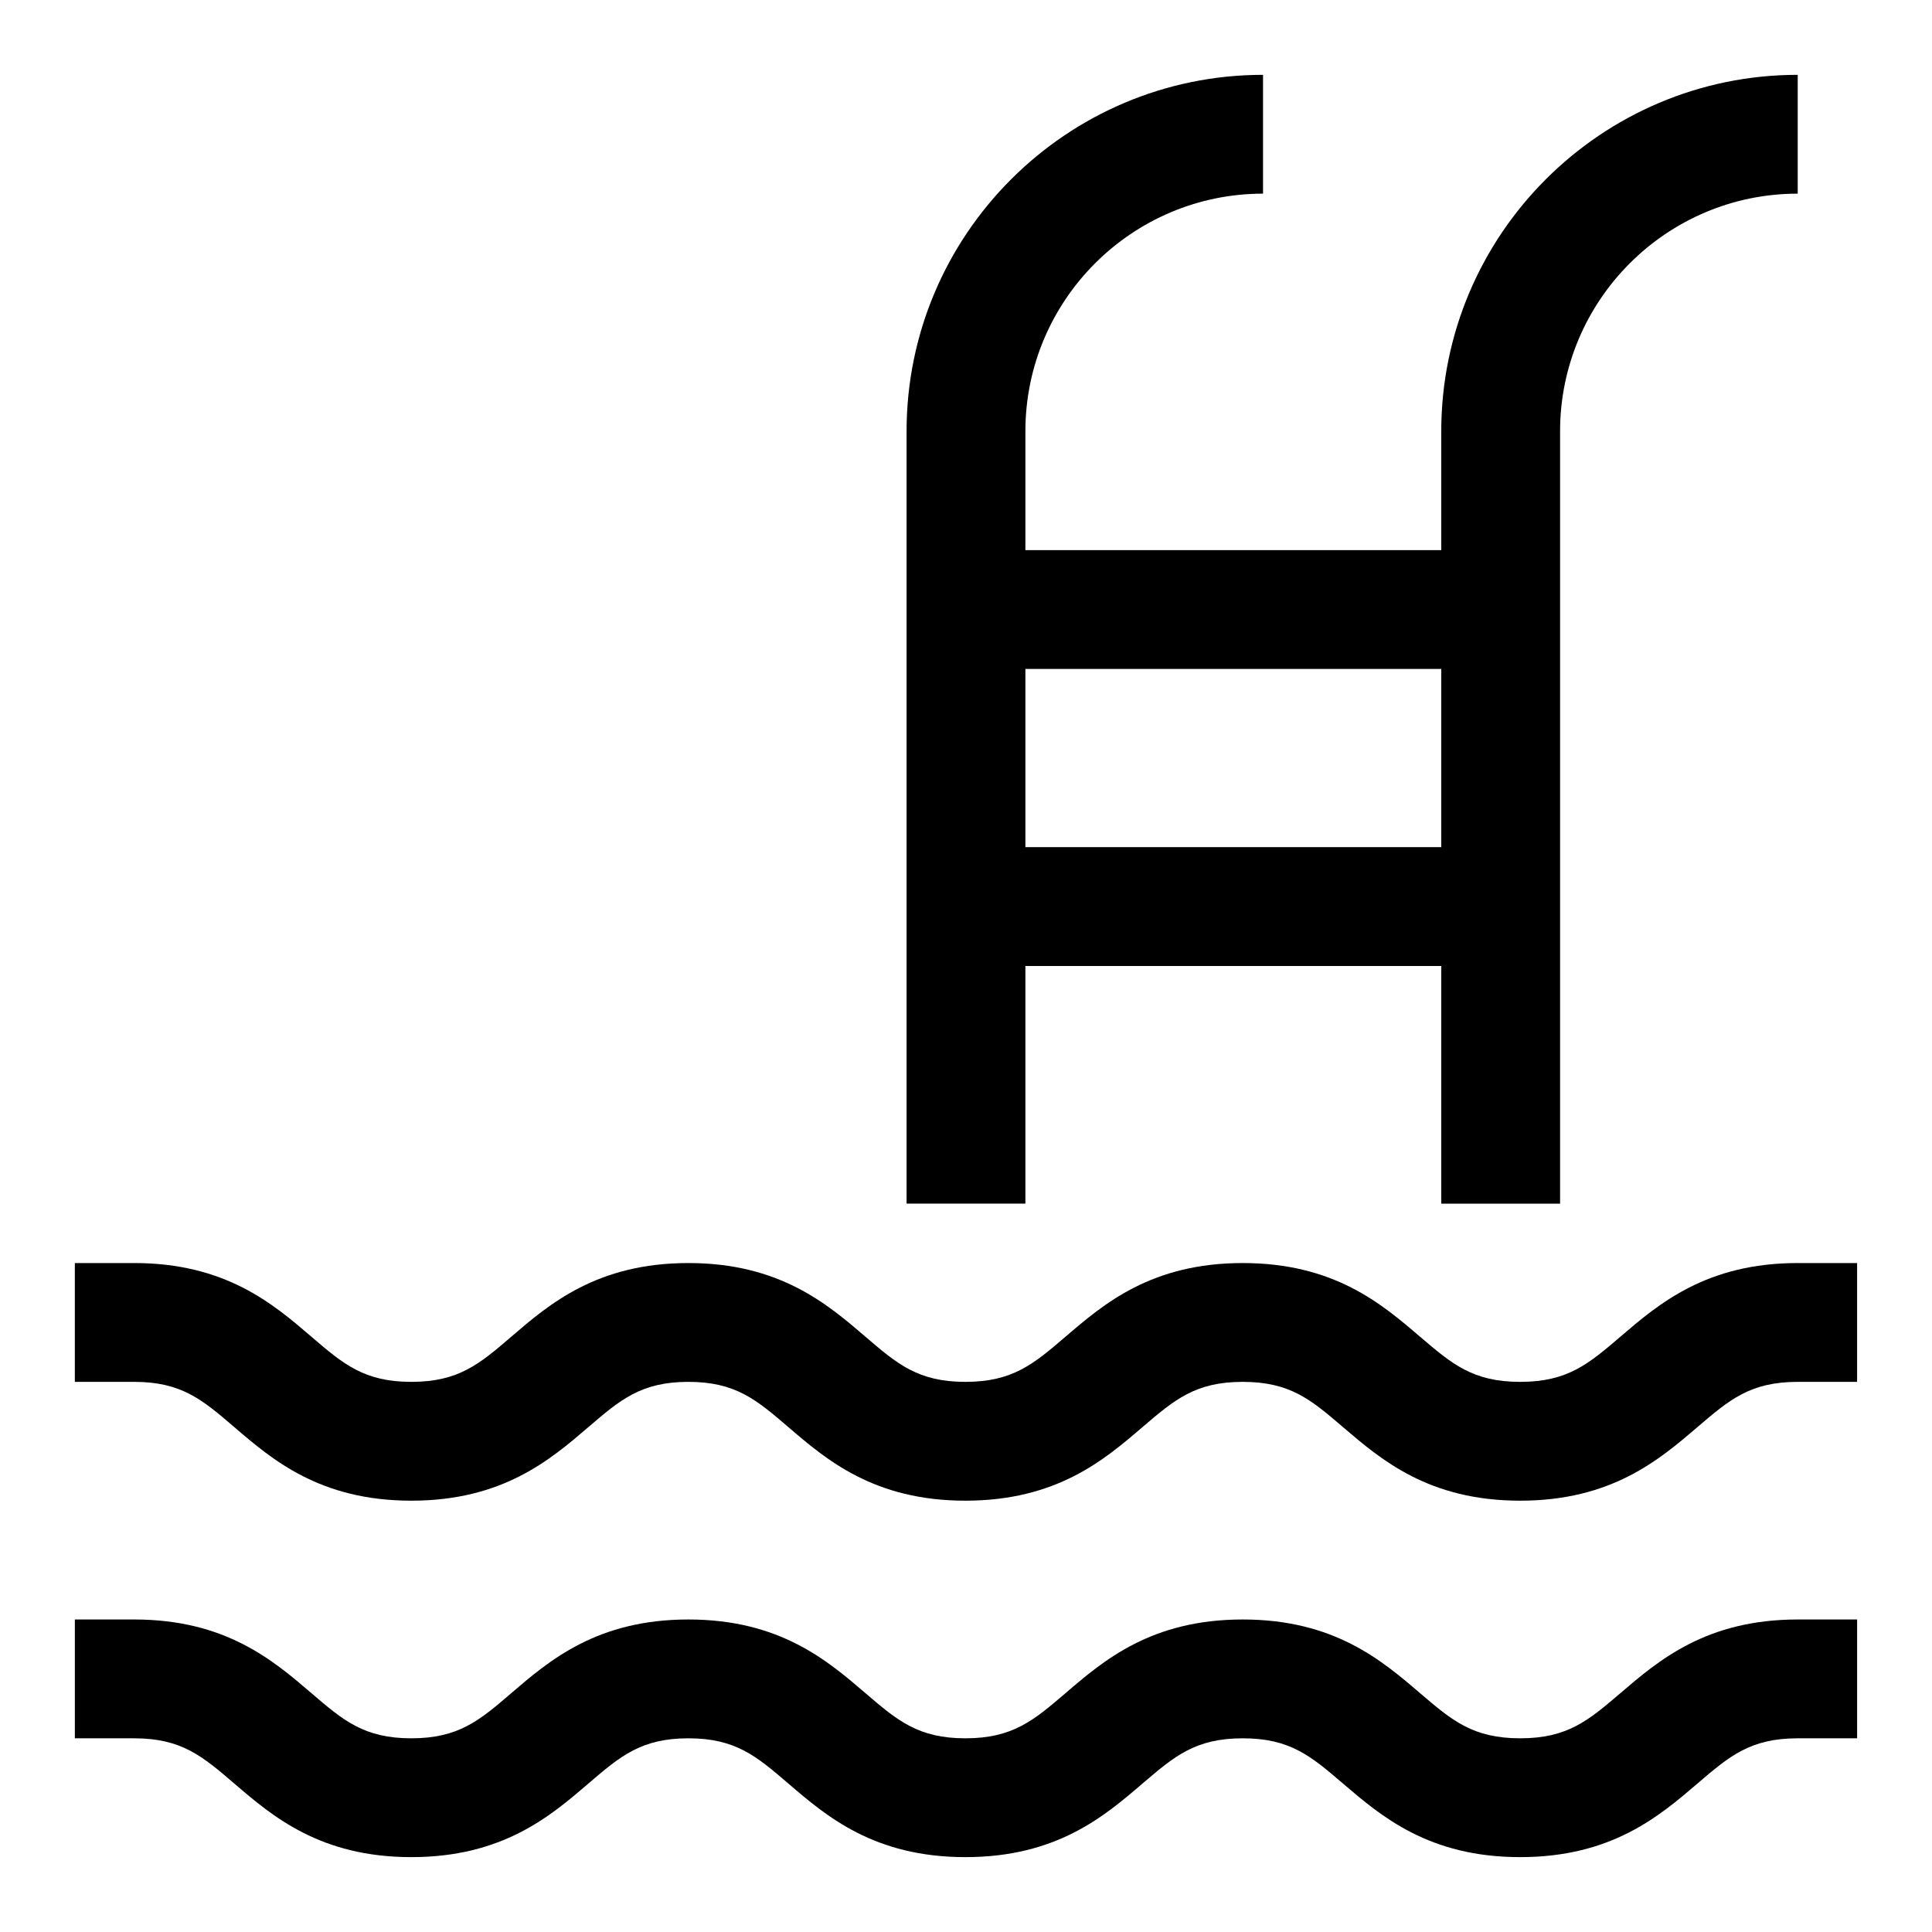
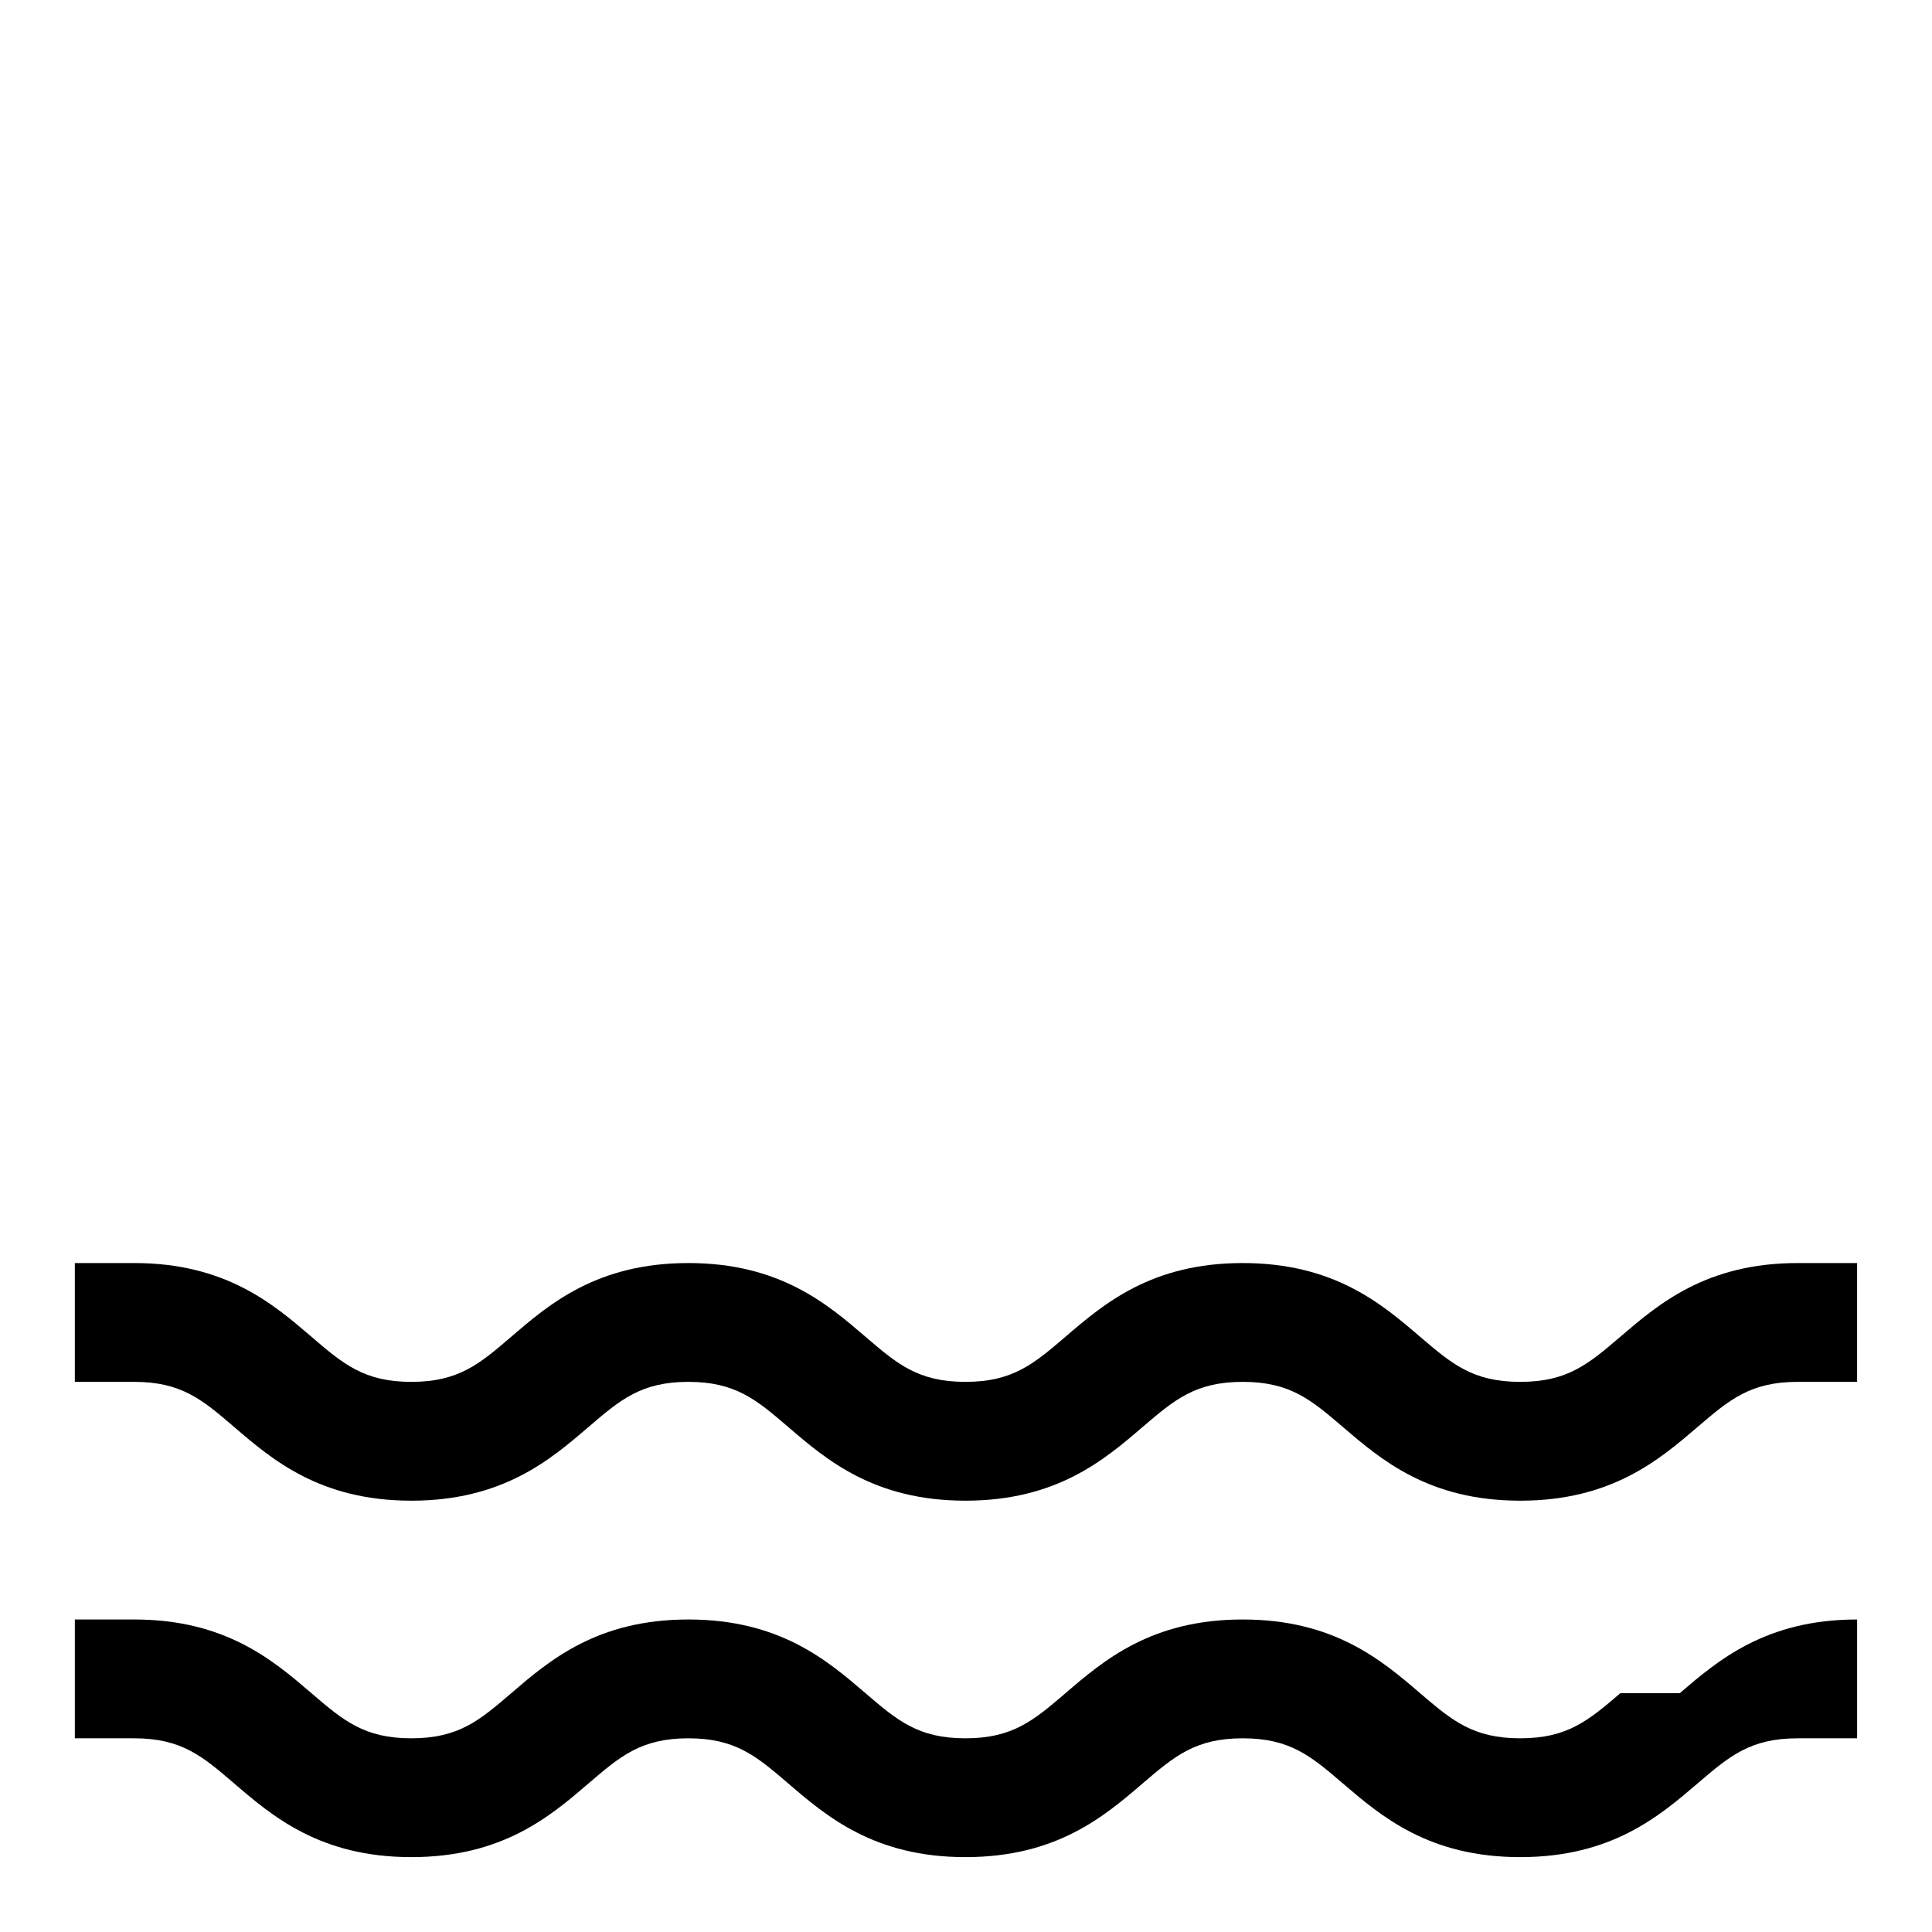
<svg xmlns="http://www.w3.org/2000/svg" fill="#000000" width="800px" height="800px" version="1.1" viewBox="144 144 512 512">
  <g>
-     <path d="m573.4 592.72c-8.422 7.195-13.965 11.949-26.527 11.949s-18.105-4.754-26.527-11.949c-10.156-8.707-22.801-19.539-47.012-19.539-24.199 0-36.84 10.832-46.98 19.539-8.41 7.195-13.965 11.949-26.516 11.949-12.531 0-18.074-4.754-26.465-11.949-10.141-8.707-22.781-19.539-46.949-19.539s-36.809 10.832-46.949 19.539c-8.375 7.195-13.934 11.949-26.465 11.949s-18.074-4.754-26.465-11.949c-10.141-8.707-22.781-19.539-46.965-19.539h-15.746v31.488h15.742c12.531 0 18.074 4.754 26.465 11.949 10.145 8.707 22.785 19.539 46.969 19.539 24.184 0 36.824-10.832 46.965-19.539 8.391-7.195 13.934-11.949 26.449-11.949s18.059 4.754 26.449 11.949c10.141 8.707 22.785 19.539 46.965 19.539 24.199 0 36.84-10.832 46.98-19.539 8.426-7.195 13.965-11.949 26.516-11.949 12.578 0 18.121 4.754 26.543 11.965 10.172 8.707 22.797 19.523 46.996 19.523s36.84-10.832 46.996-19.523c8.422-7.211 13.965-11.965 26.543-11.965h15.742v-31.488h-15.742c-24.215 0-36.855 10.832-47.012 19.539z" />
+     <path d="m573.4 592.72c-8.422 7.195-13.965 11.949-26.527 11.949s-18.105-4.754-26.527-11.949c-10.156-8.707-22.801-19.539-47.012-19.539-24.199 0-36.84 10.832-46.98 19.539-8.41 7.195-13.965 11.949-26.516 11.949-12.531 0-18.074-4.754-26.465-11.949-10.141-8.707-22.781-19.539-46.949-19.539s-36.809 10.832-46.949 19.539c-8.375 7.195-13.934 11.949-26.465 11.949s-18.074-4.754-26.465-11.949c-10.141-8.707-22.781-19.539-46.965-19.539h-15.746v31.488h15.742c12.531 0 18.074 4.754 26.465 11.949 10.145 8.707 22.785 19.539 46.969 19.539 24.184 0 36.824-10.832 46.965-19.539 8.391-7.195 13.934-11.949 26.449-11.949s18.059 4.754 26.449 11.949c10.141 8.707 22.785 19.539 46.965 19.539 24.199 0 36.84-10.832 46.98-19.539 8.426-7.195 13.965-11.949 26.516-11.949 12.578 0 18.121 4.754 26.543 11.965 10.172 8.707 22.797 19.523 46.996 19.523s36.84-10.832 46.996-19.523c8.422-7.211 13.965-11.965 26.543-11.965h15.742v-31.488c-24.215 0-36.855 10.832-47.012 19.539z" />
    <path d="m620.41 478.72c-24.215 0-36.855 10.832-47.012 19.539-8.422 7.195-13.965 11.949-26.527 11.949s-18.105-4.754-26.527-11.949c-10.156-8.707-22.801-19.539-47.012-19.539-24.199 0-36.84 10.832-46.98 19.539-8.41 7.195-13.965 11.949-26.516 11.949-12.531 0-18.074-4.754-26.465-11.949-10.141-8.707-22.781-19.539-46.949-19.539s-36.809 10.832-46.949 19.539c-8.375 7.195-13.934 11.949-26.465 11.949s-18.074-4.754-26.465-11.949c-10.141-8.707-22.781-19.539-46.965-19.539h-15.746v31.488h15.742c12.531 0 18.074 4.754 26.465 11.949 10.145 8.707 22.785 19.539 46.969 19.539 24.184 0 36.824-10.832 46.965-19.539 8.391-7.195 13.934-11.949 26.449-11.949s18.059 4.754 26.449 11.949c10.141 8.707 22.785 19.539 46.965 19.539 24.199 0 36.84-10.832 46.98-19.539 8.426-7.195 13.965-11.949 26.516-11.949 12.578 0 18.121 4.754 26.543 11.965 10.172 8.707 22.797 19.523 46.996 19.523s36.84-10.832 46.996-19.523c8.422-7.211 13.965-11.965 26.543-11.965h15.742v-31.488z" />
-     <path d="m415.74 400h110.21v62.977h31.488v-204.68c0-34.73 28.246-62.977 62.977-62.977v-31.488c-52.098 0-94.465 42.367-94.465 94.465v31.488h-110.21v-31.488c0-34.73 28.246-62.977 62.977-62.977v-31.488c-52.098 0-94.465 42.367-94.465 94.465v204.67h31.488zm110.21-78.723v47.23h-110.21v-47.23z" />
  </g>
</svg>